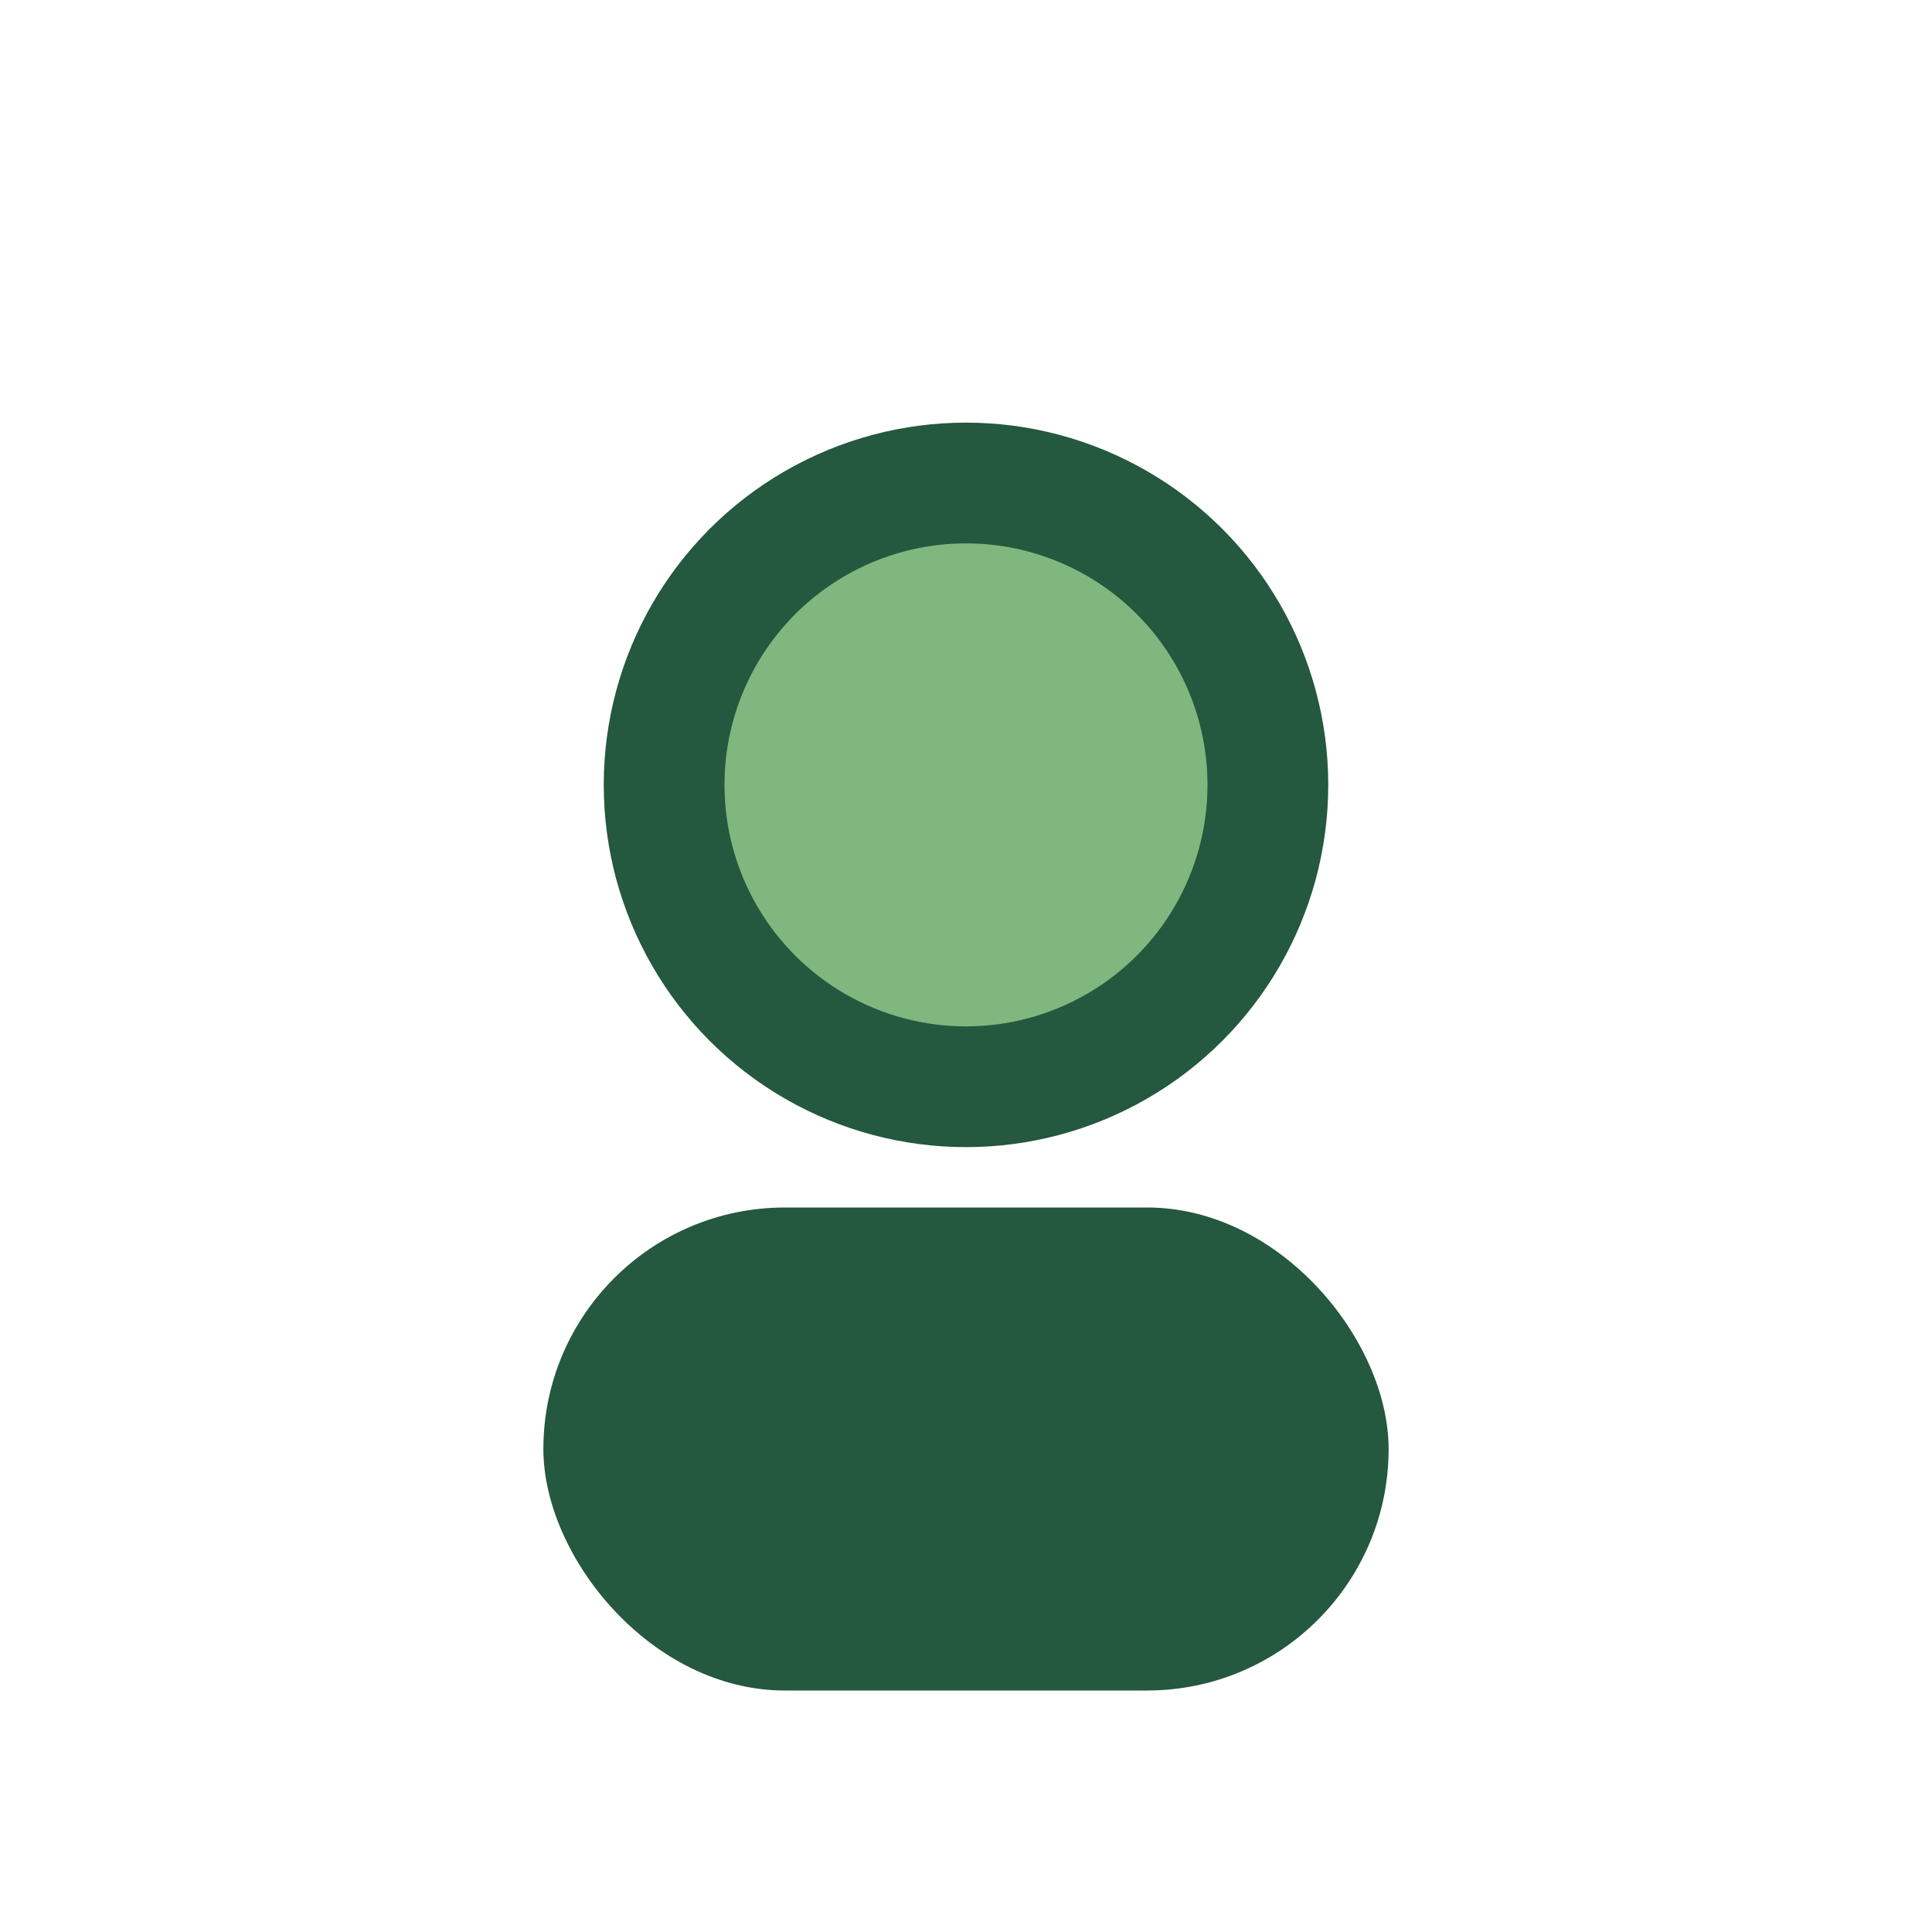
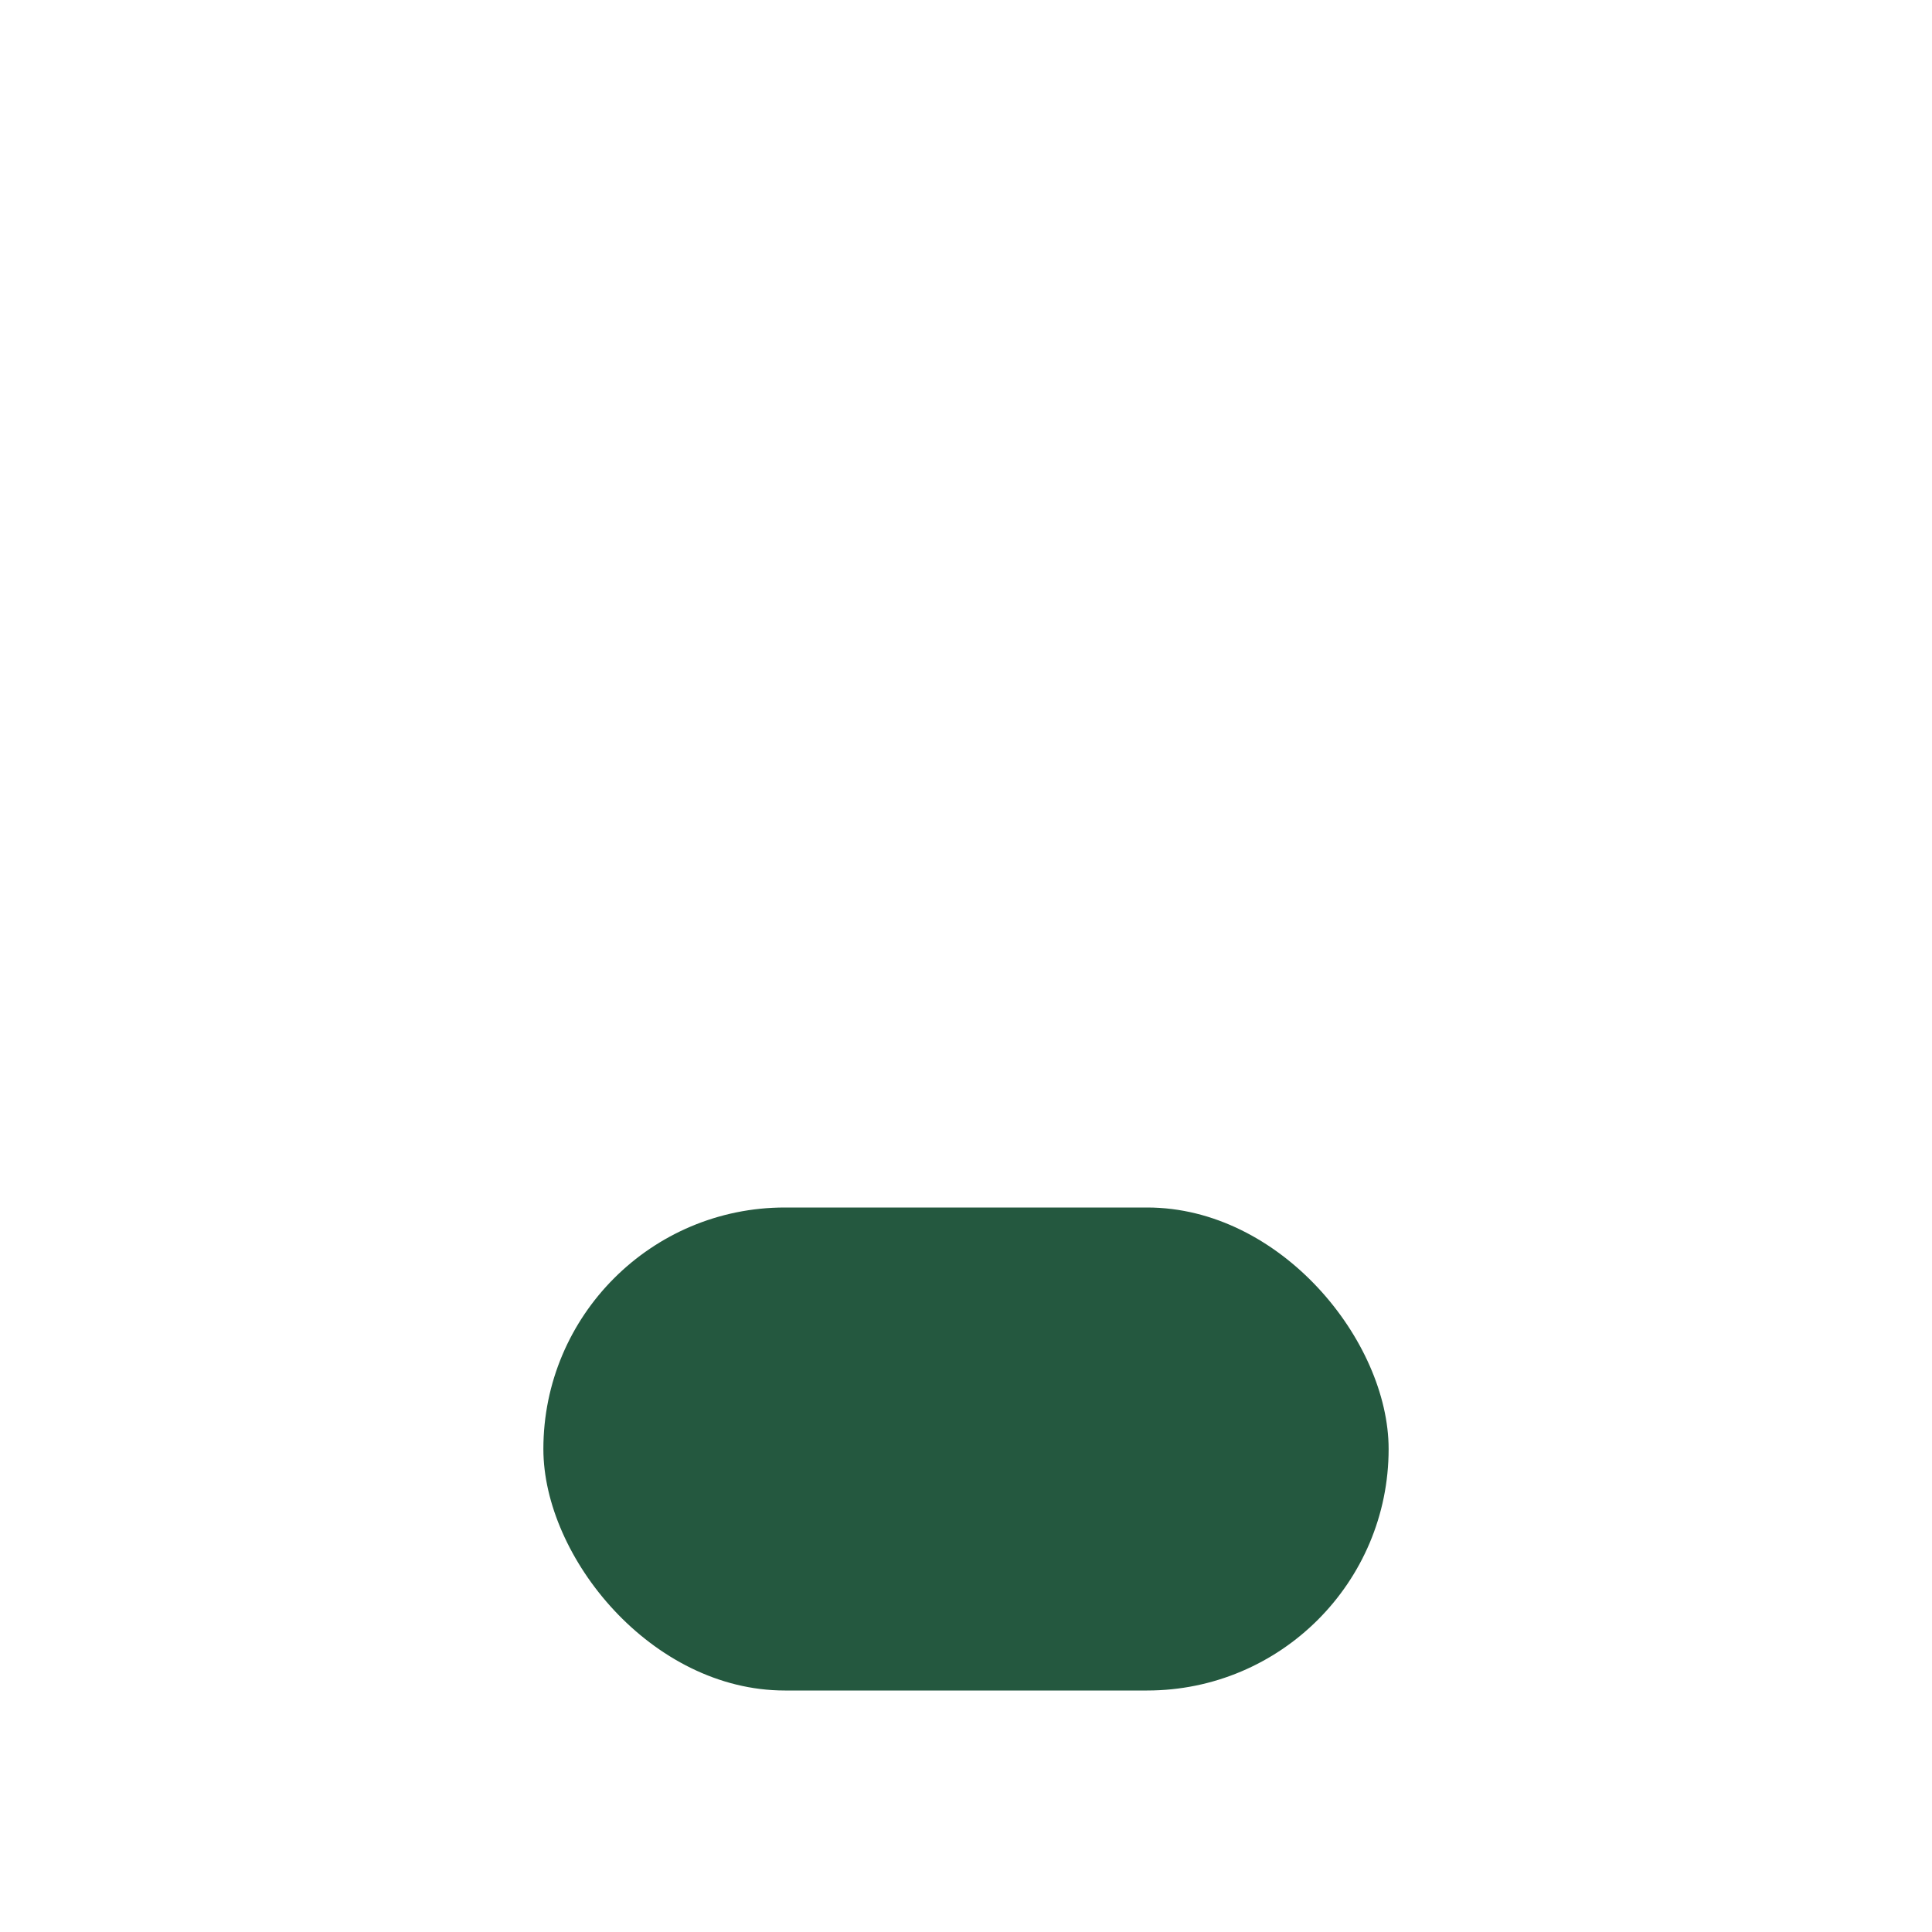
<svg xmlns="http://www.w3.org/2000/svg" width="32" height="32" viewBox="0 0 32 32">
-   <circle cx="16" cy="13" r="5" fill="#7FB77E" stroke="#24583F" stroke-width="2" />
  <rect x="9" y="20" width="14" height="8" rx="4" fill="#24583F" />
</svg>